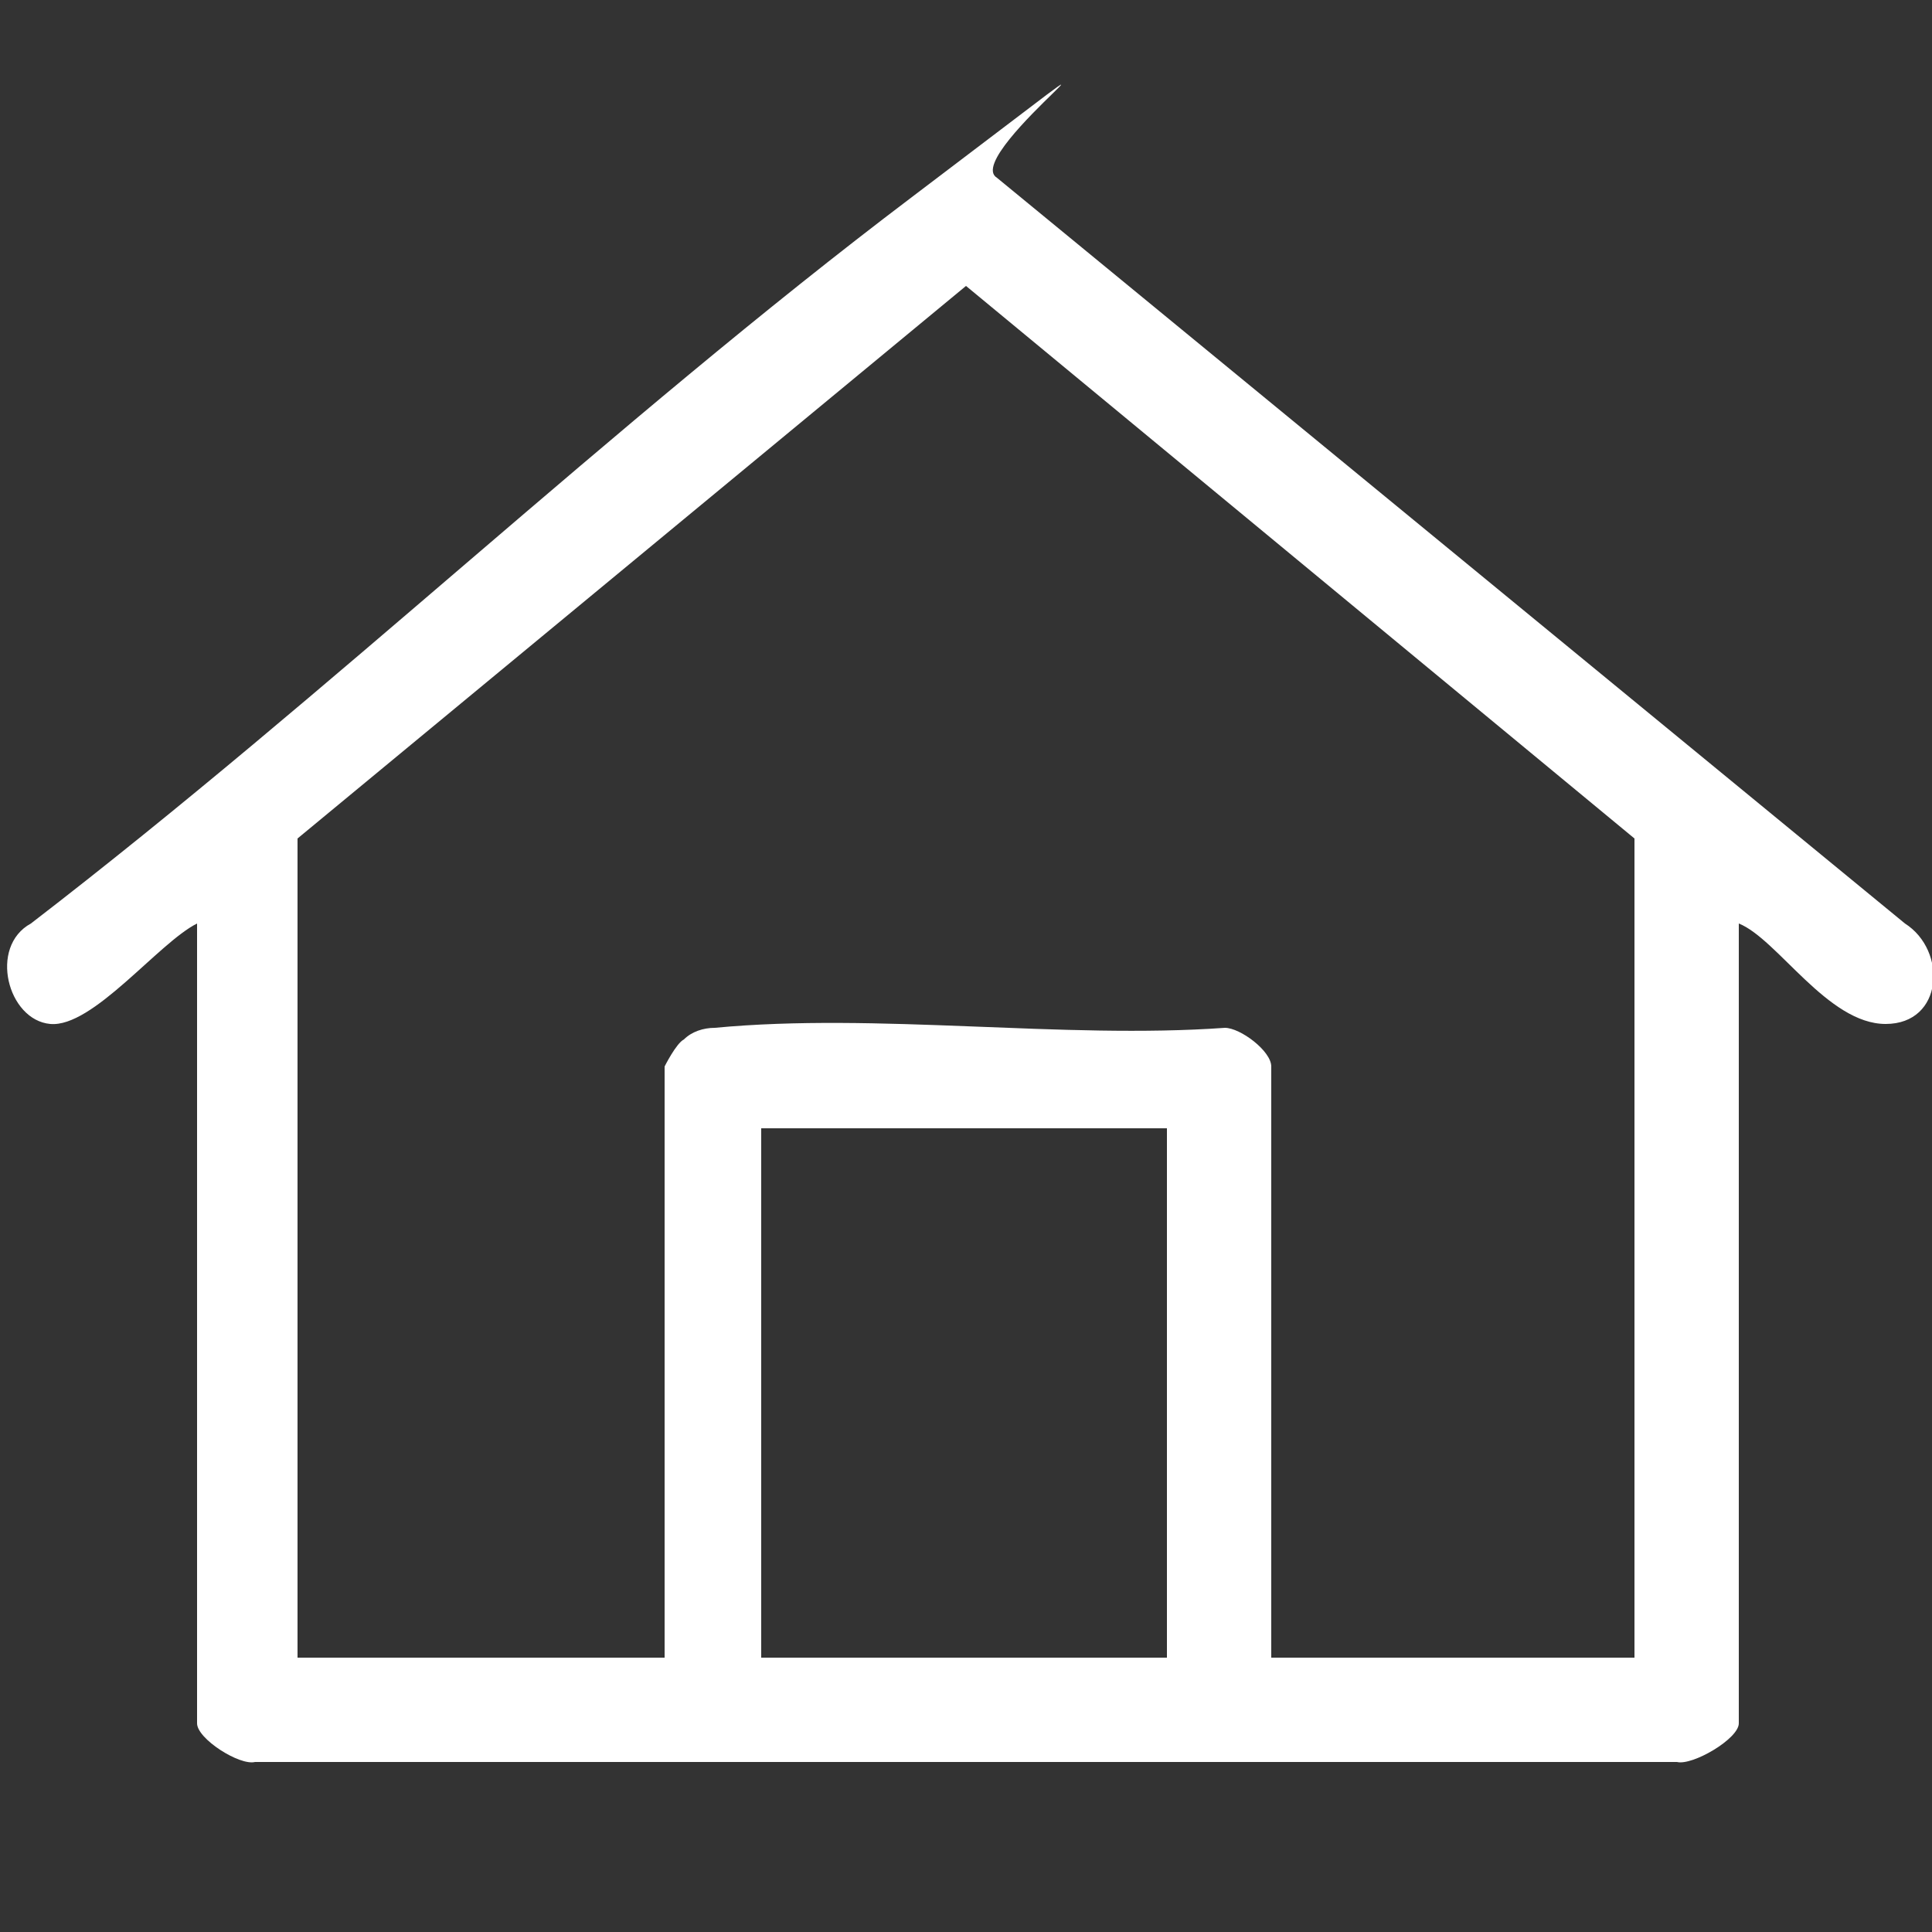
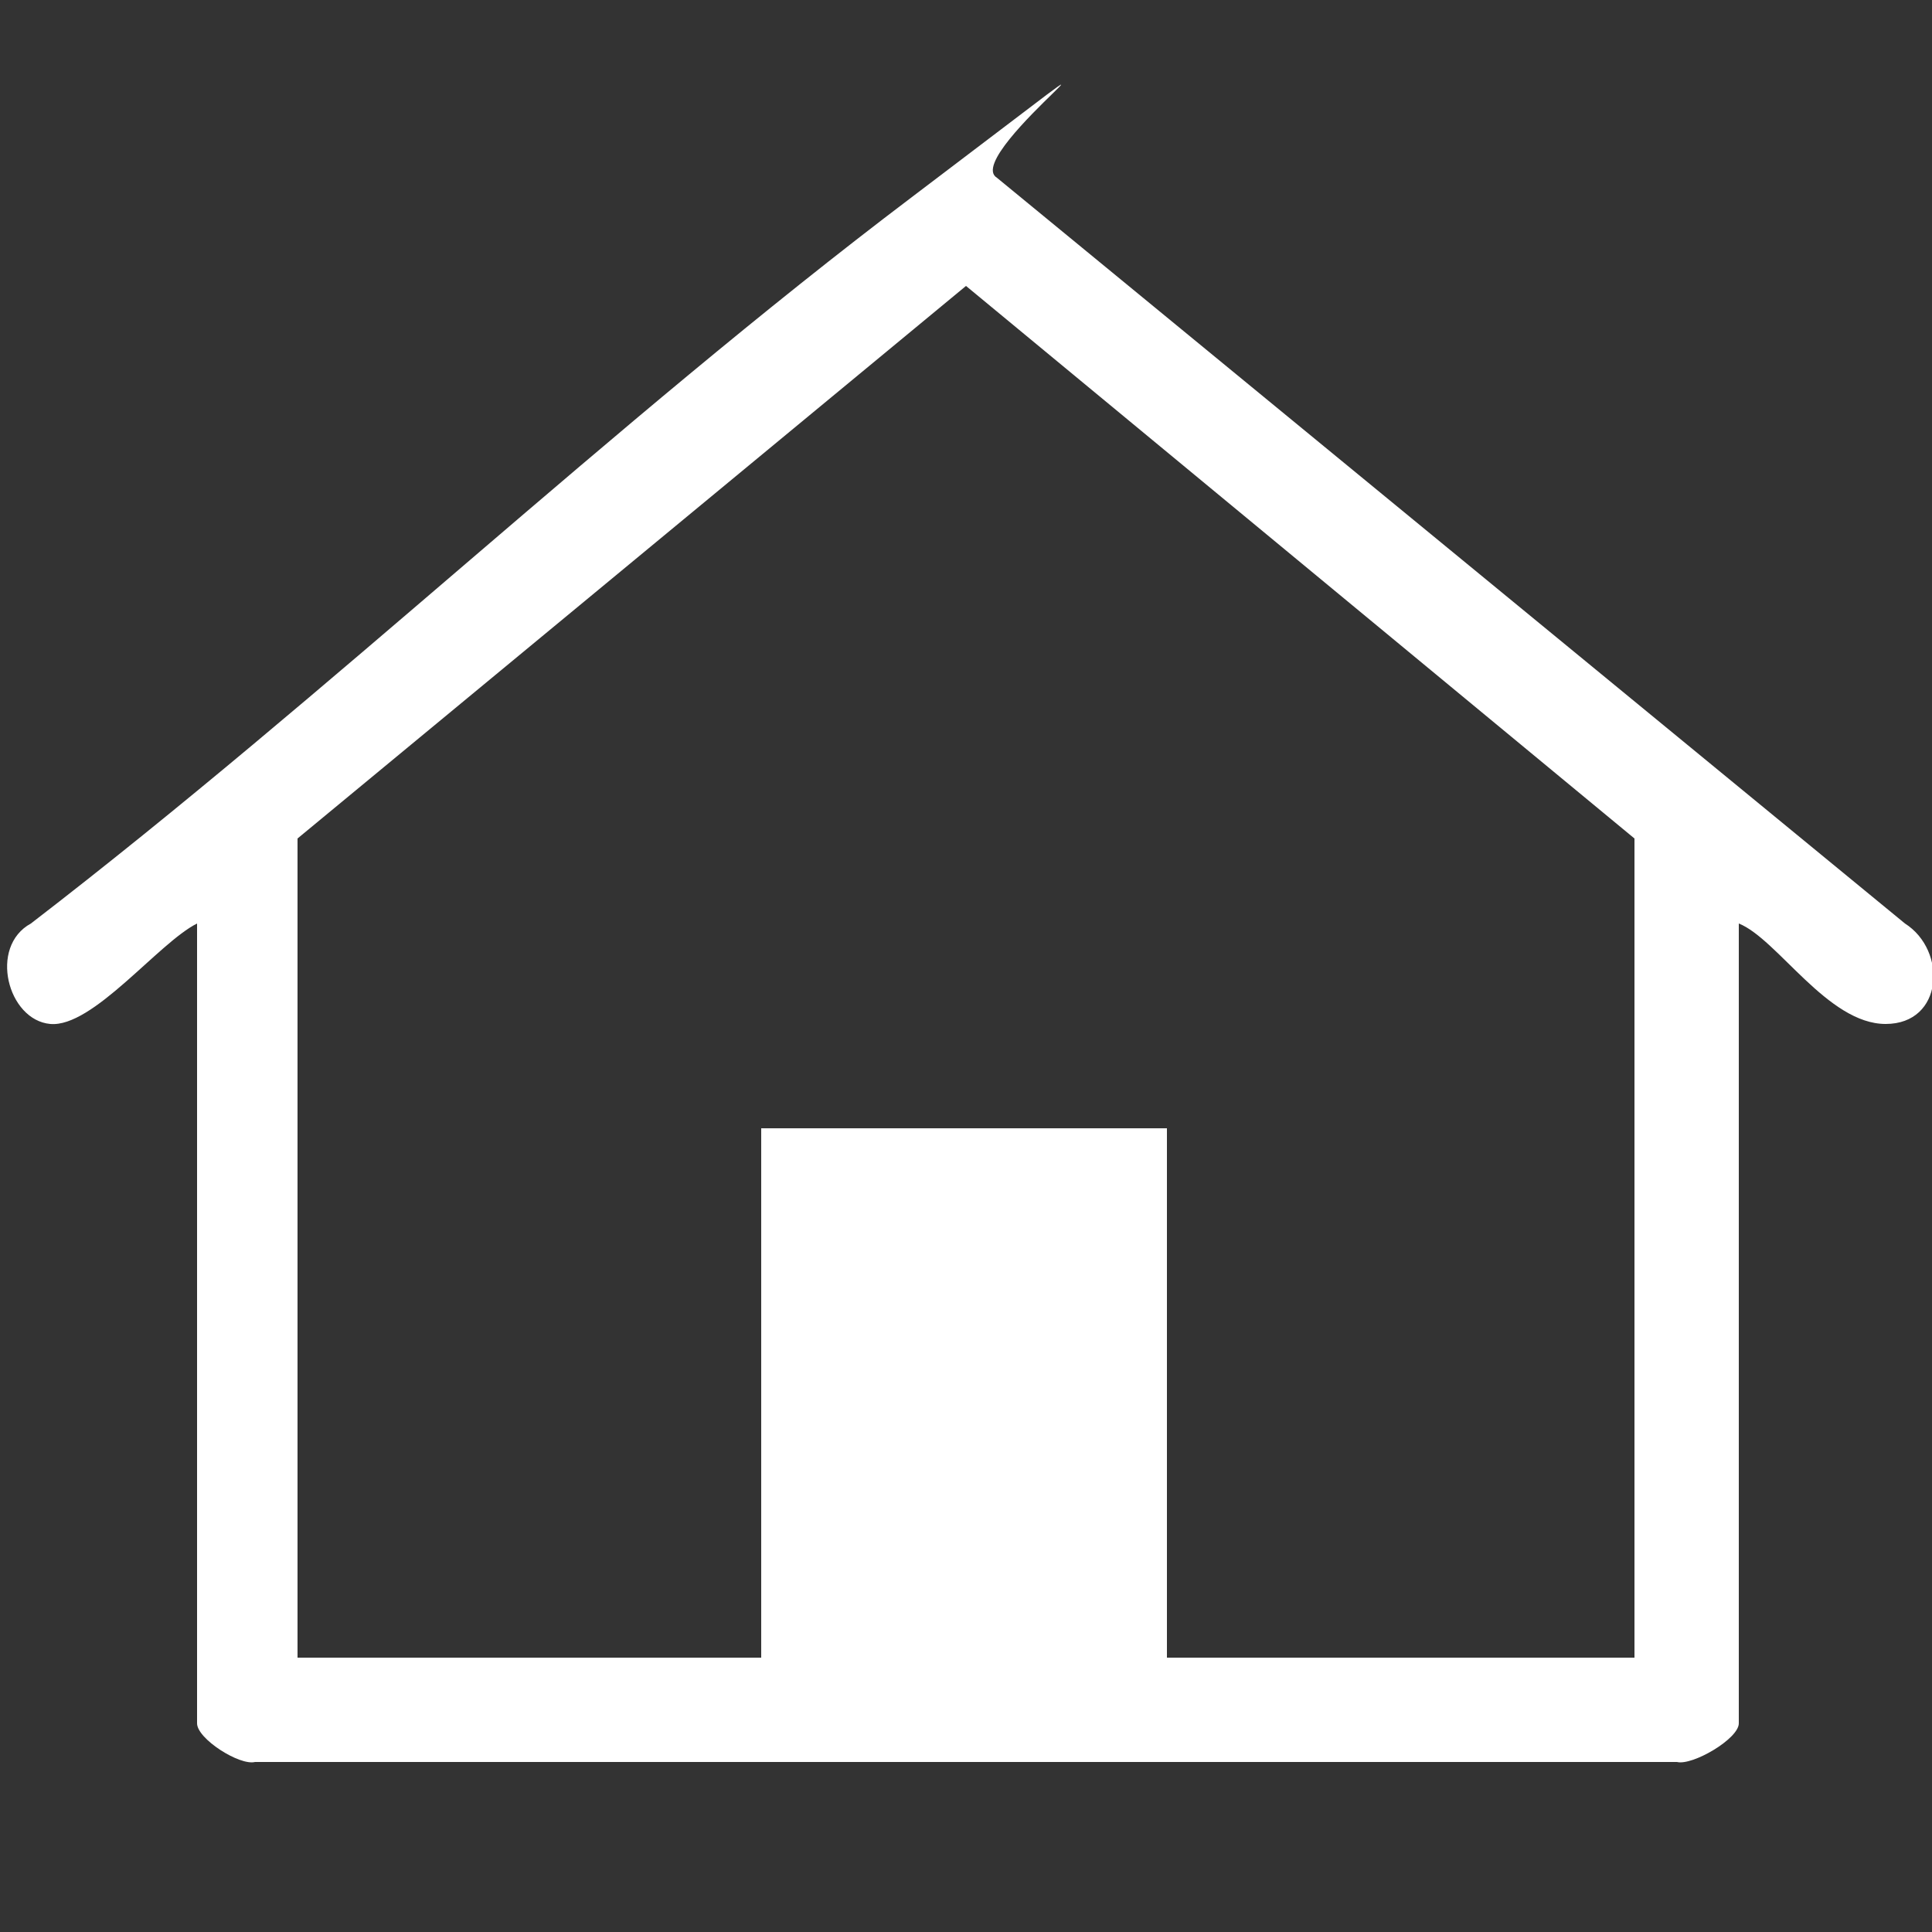
<svg xmlns="http://www.w3.org/2000/svg" id="Vrstva_1" version="1.1" viewBox="0 0 50 50">
  <rect x="0" y="0" width="50" height="50" fill="#333333" stroke="none" />
  <defs>
    <style>
      .st0 {
        fill: #fff;
      }
    </style>
  </defs>
  <g id="XT1Ltx.tif">
-     <path class="st0" d="M45,23.9v20.7c0,.4-1.2,1.1-1.6,1H6.6c-.4.1-1.5-.6-1.5-1v-20.7c-1,.5-2.7,2.7-3.8,2.6s-1.6-2-.5-2.6c7.8-6,15-12.9,22.8-18.8s1.2-1.1,2.2-.5l23.5,19.3c1.1.7,1,2.6-.5,2.6s-2.8-2.2-3.8-2.6ZM42.3,42.9v-21.2L25,7.4,7.7,21.7v21.2h9.5v-15.3c0,0,.3-.6.5-.7.2-.2.5-.3.8-.3,4.2-.4,9,.3,13.2,0,.4,0,1.2.6,1.2,1v15.3h9.5ZM30.2,29.2h-10.5v13.7h10.5v-13.7Z" />
+     <path class="st0" d="M45,23.9v20.7c0,.4-1.2,1.1-1.6,1H6.6c-.4.1-1.5-.6-1.5-1v-20.7c-1,.5-2.7,2.7-3.8,2.6s-1.6-2-.5-2.6c7.8-6,15-12.9,22.8-18.8s1.2-1.1,2.2-.5l23.5,19.3c1.1.7,1,2.6-.5,2.6s-2.8-2.2-3.8-2.6ZM42.3,42.9v-21.2L25,7.4,7.7,21.7v21.2h9.5v-15.3v15.3h9.5ZM30.2,29.2h-10.5v13.7h10.5v-13.7Z" />
  </g>
</svg>